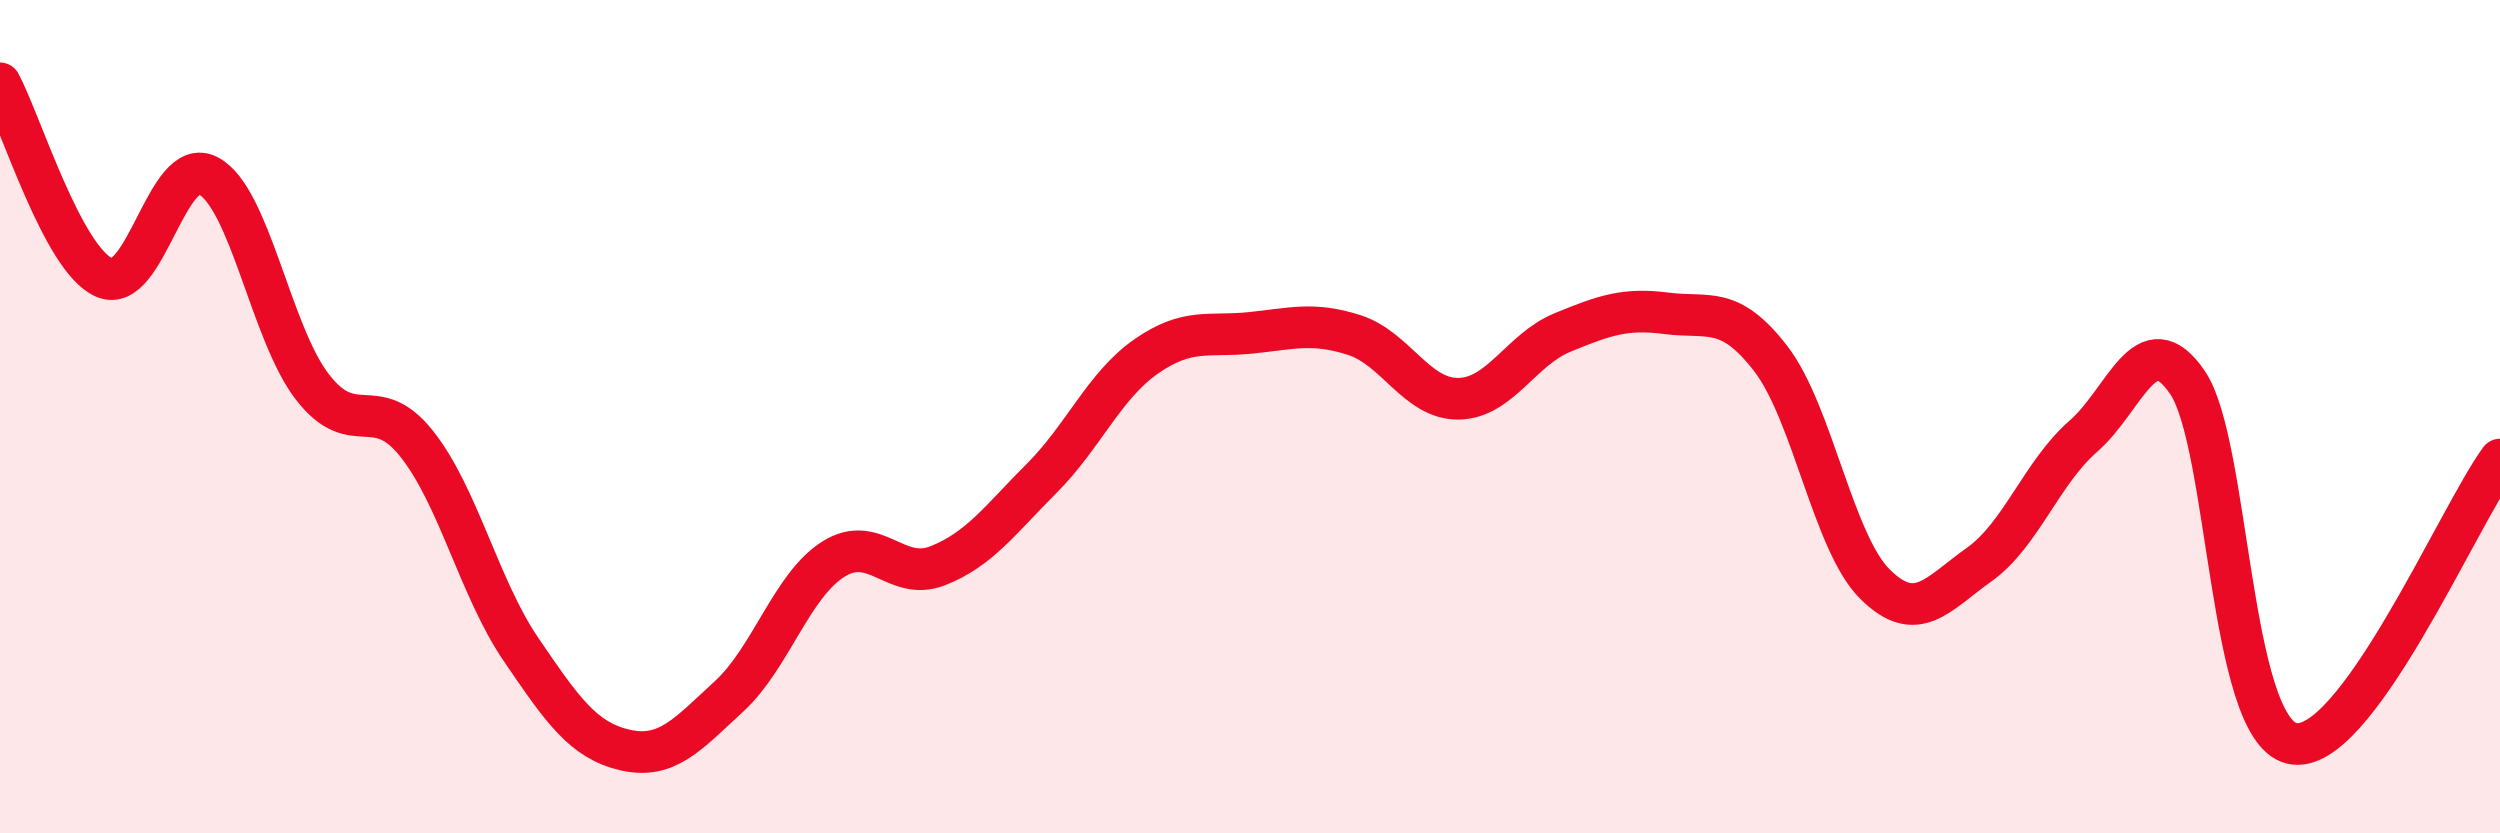
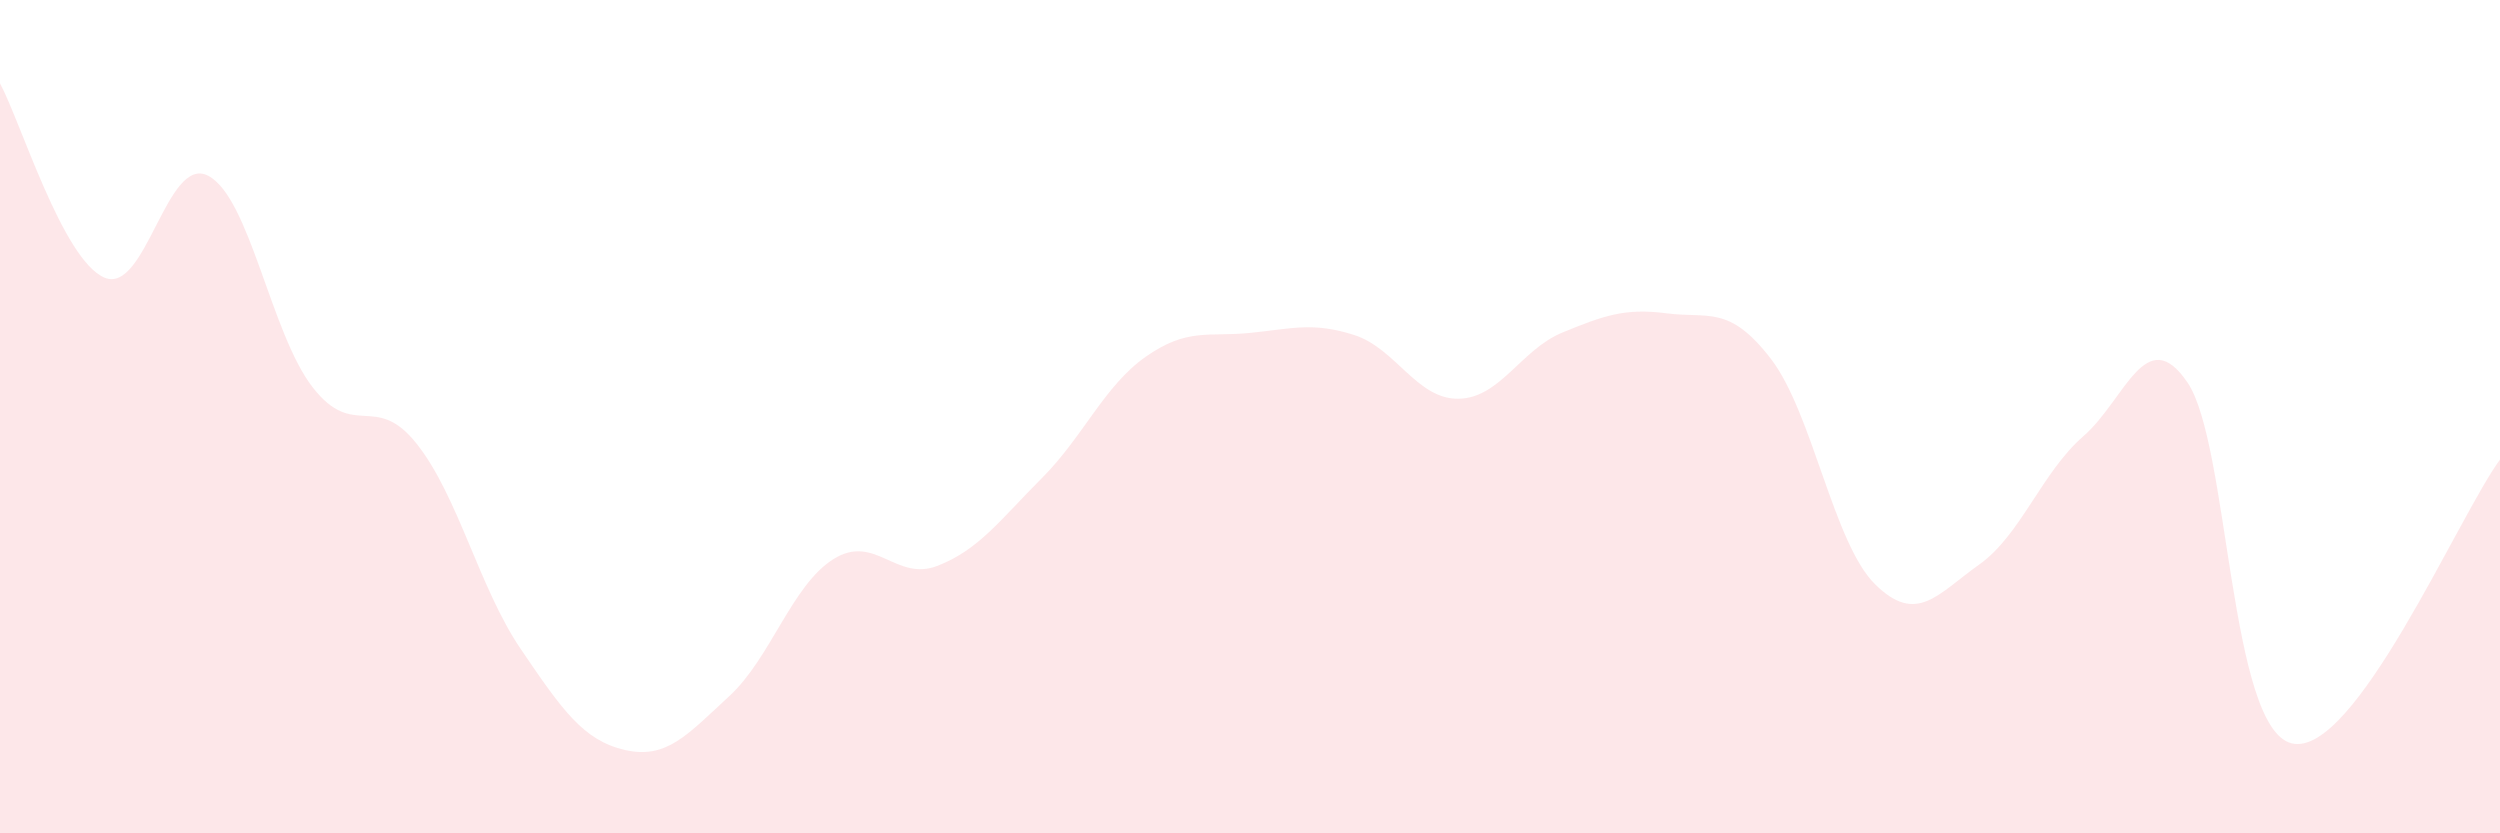
<svg xmlns="http://www.w3.org/2000/svg" width="60" height="20" viewBox="0 0 60 20">
  <path d="M 0,2 C 0.5,2.93 1.5,6.22 2.5,6.66 C 3.5,7.1 4,3.69 5,4.22 C 6,4.75 6.5,8 7.5,9.29 C 8.5,10.58 9,9.39 10,10.65 C 11,11.91 11.5,14.11 12.5,15.58 C 13.5,17.05 14,17.77 15,18 C 16,18.23 16.5,17.63 17.5,16.71 C 18.5,15.79 19,14.05 20,13.42 C 21,12.79 21.5,13.97 22.5,13.58 C 23.5,13.19 24,12.48 25,11.48 C 26,10.48 26.5,9.26 27.5,8.56 C 28.5,7.86 29,8.09 30,7.99 C 31,7.89 31.5,7.72 32.5,8.04 C 33.5,8.36 34,9.58 35,9.57 C 36,9.56 36.5,8.39 37.5,7.98 C 38.5,7.57 39,7.39 40,7.52 C 41,7.65 41.5,7.31 42.5,8.61 C 43.5,9.91 44,13.03 45,14.02 C 46,15.01 46.5,14.26 47.5,13.55 C 48.5,12.84 49,11.34 50,10.47 C 51,9.6 51.5,7.71 52.5,9.18 C 53.5,10.65 53.5,17.47 55,17.84 C 56.5,18.21 59,12.39 60,11.03L60 20L0 20Z" fill="#EB0A25" opacity="0.1" stroke-linecap="round" stroke-linejoin="round" />
-   <path d="M 0,2 C 0.5,2.93 1.5,6.22 2.5,6.66 C 3.5,7.1 4,3.69 5,4.22 C 6,4.75 6.5,8 7.5,9.29 C 8.5,10.58 9,9.39 10,10.65 C 11,11.91 11.5,14.11 12.5,15.58 C 13.5,17.05 14,17.77 15,18 C 16,18.23 16.5,17.63 17.5,16.71 C 18.5,15.79 19,14.05 20,13.42 C 21,12.79 21.5,13.97 22.5,13.58 C 23.5,13.19 24,12.48 25,11.48 C 26,10.48 26.5,9.26 27.5,8.56 C 28.5,7.86 29,8.09 30,7.99 C 31,7.89 31.5,7.72 32.5,8.04 C 33.5,8.36 34,9.58 35,9.57 C 36,9.56 36.5,8.39 37.5,7.98 C 38.5,7.57 39,7.39 40,7.52 C 41,7.65 41.5,7.31 42.5,8.61 C 43.5,9.91 44,13.03 45,14.02 C 46,15.01 46.5,14.26 47.5,13.55 C 48.5,12.84 49,11.34 50,10.47 C 51,9.6 51.5,7.71 52.5,9.18 C 53.5,10.65 53.5,17.47 55,17.84 C 56.5,18.21 59,12.39 60,11.03" stroke="#EB0A25" stroke-width="1" fill="none" stroke-linecap="round" stroke-linejoin="round" />
</svg>